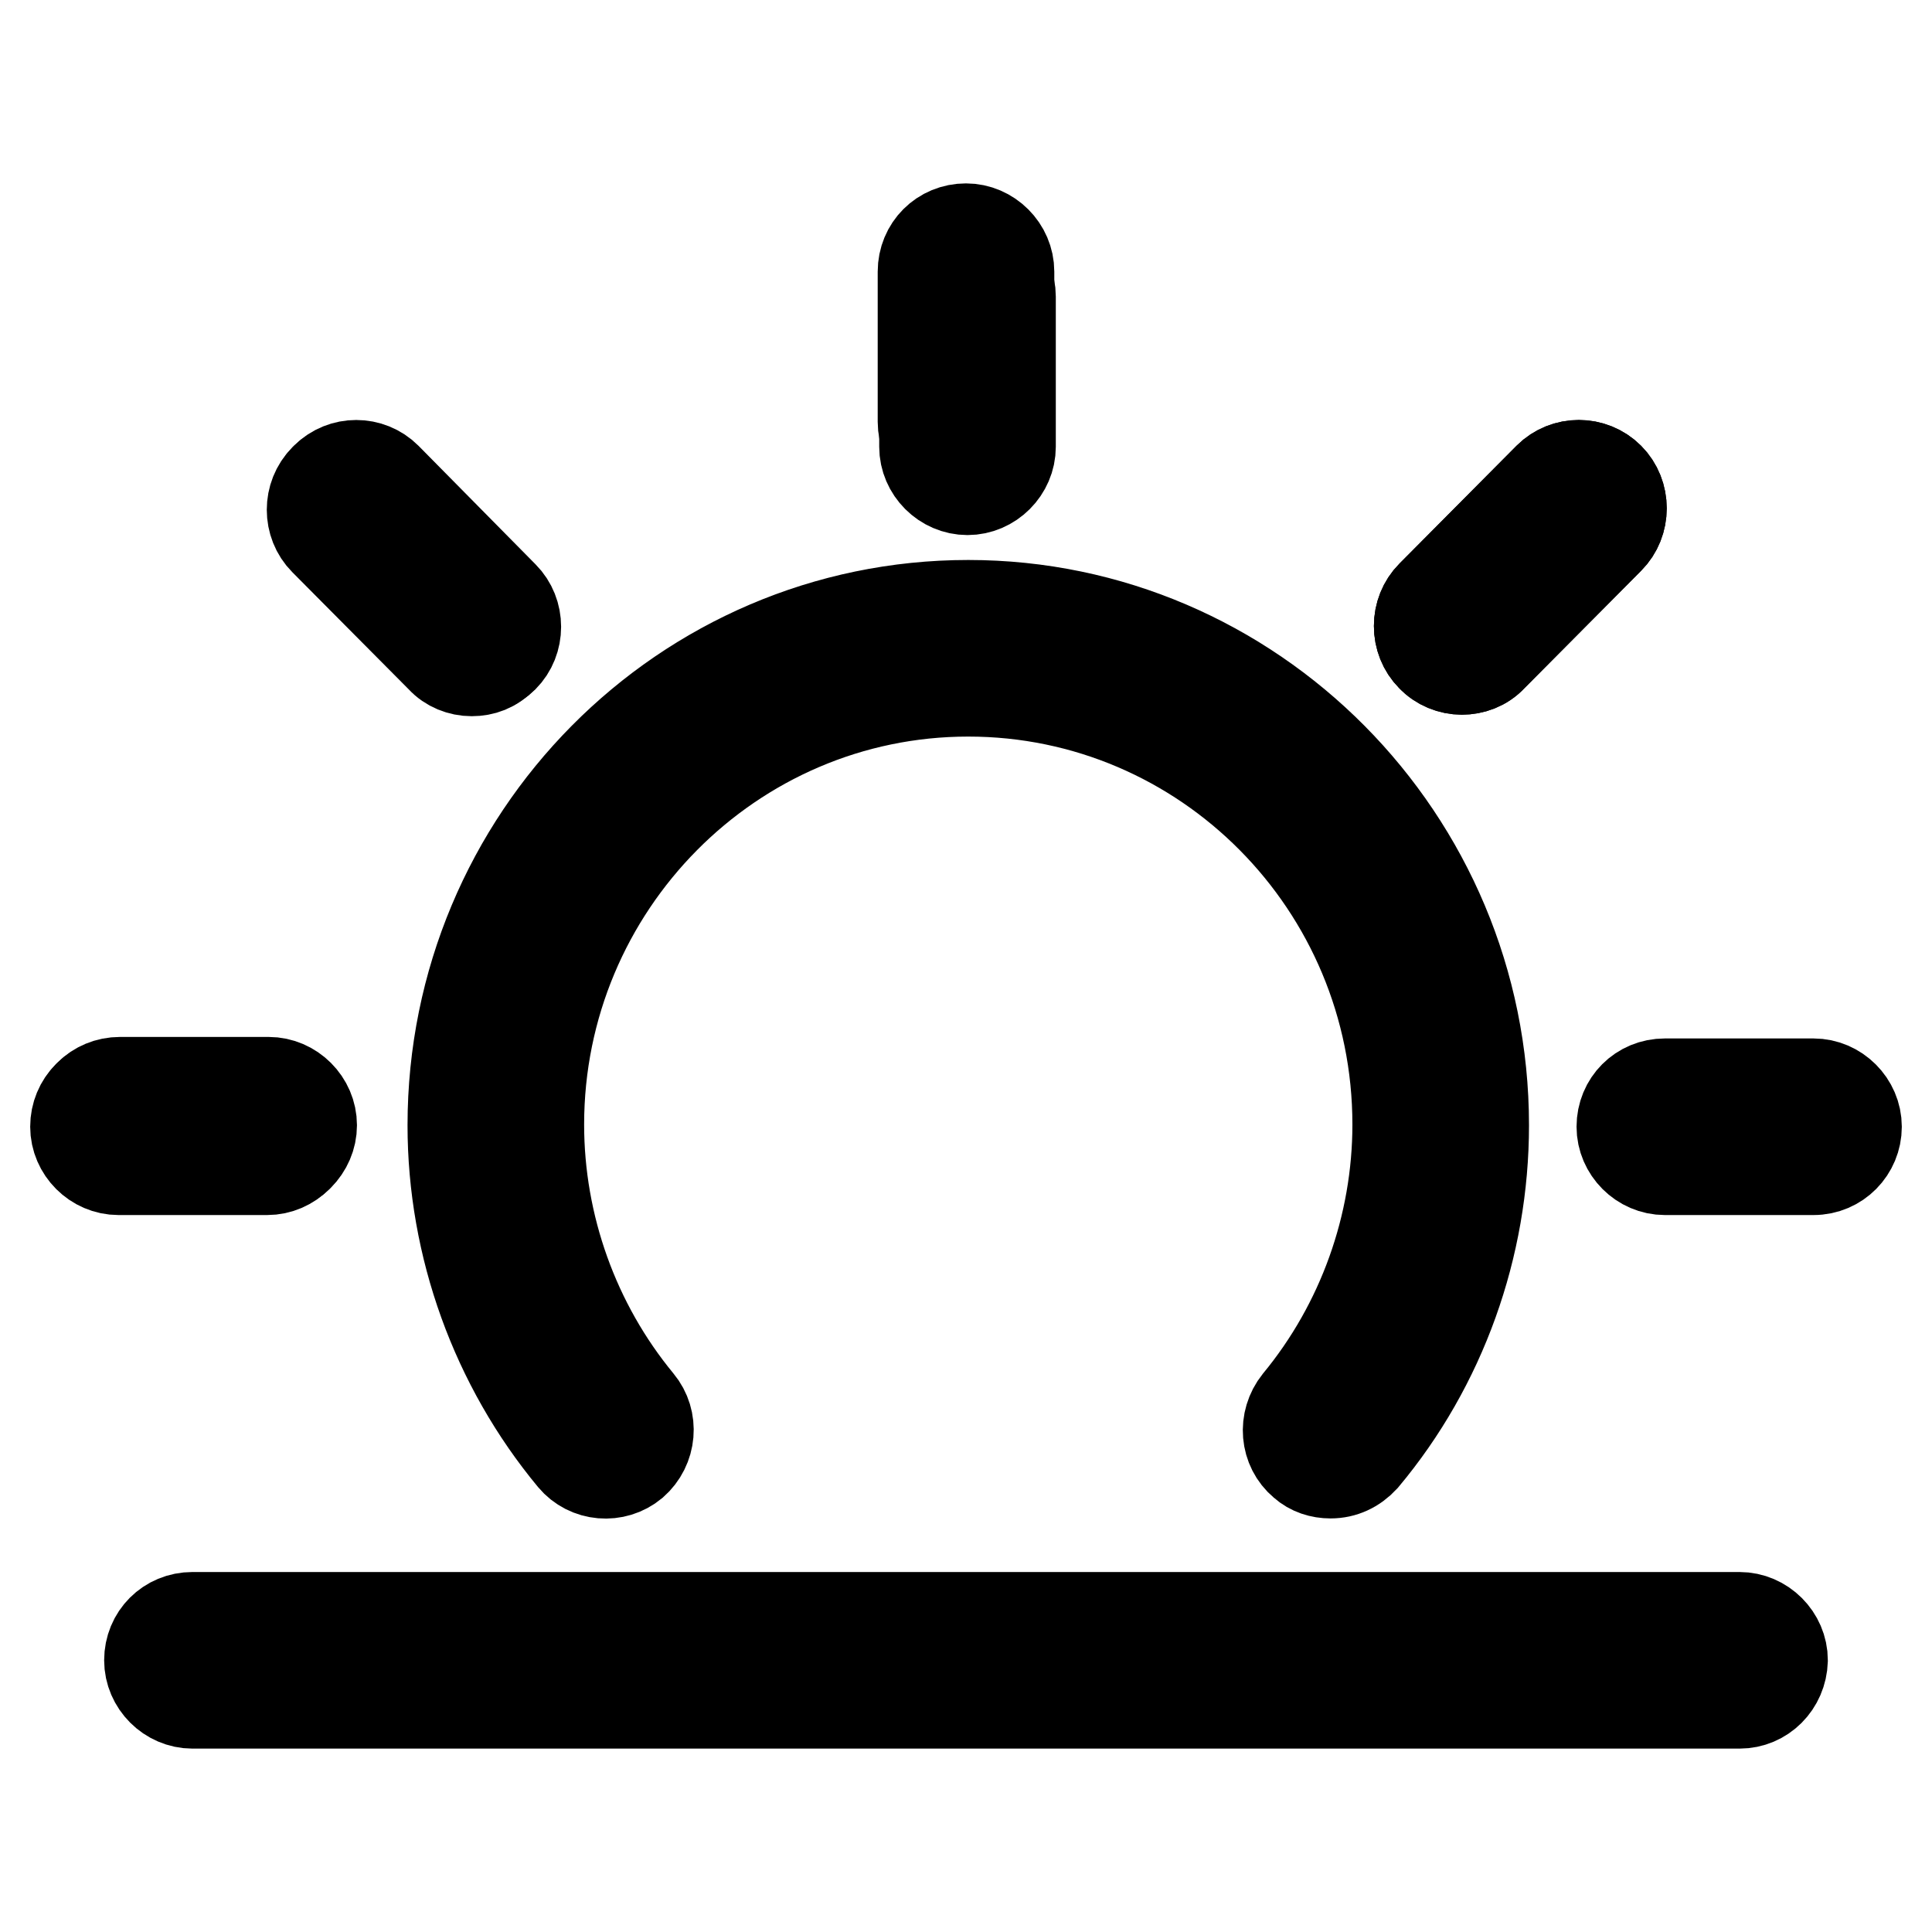
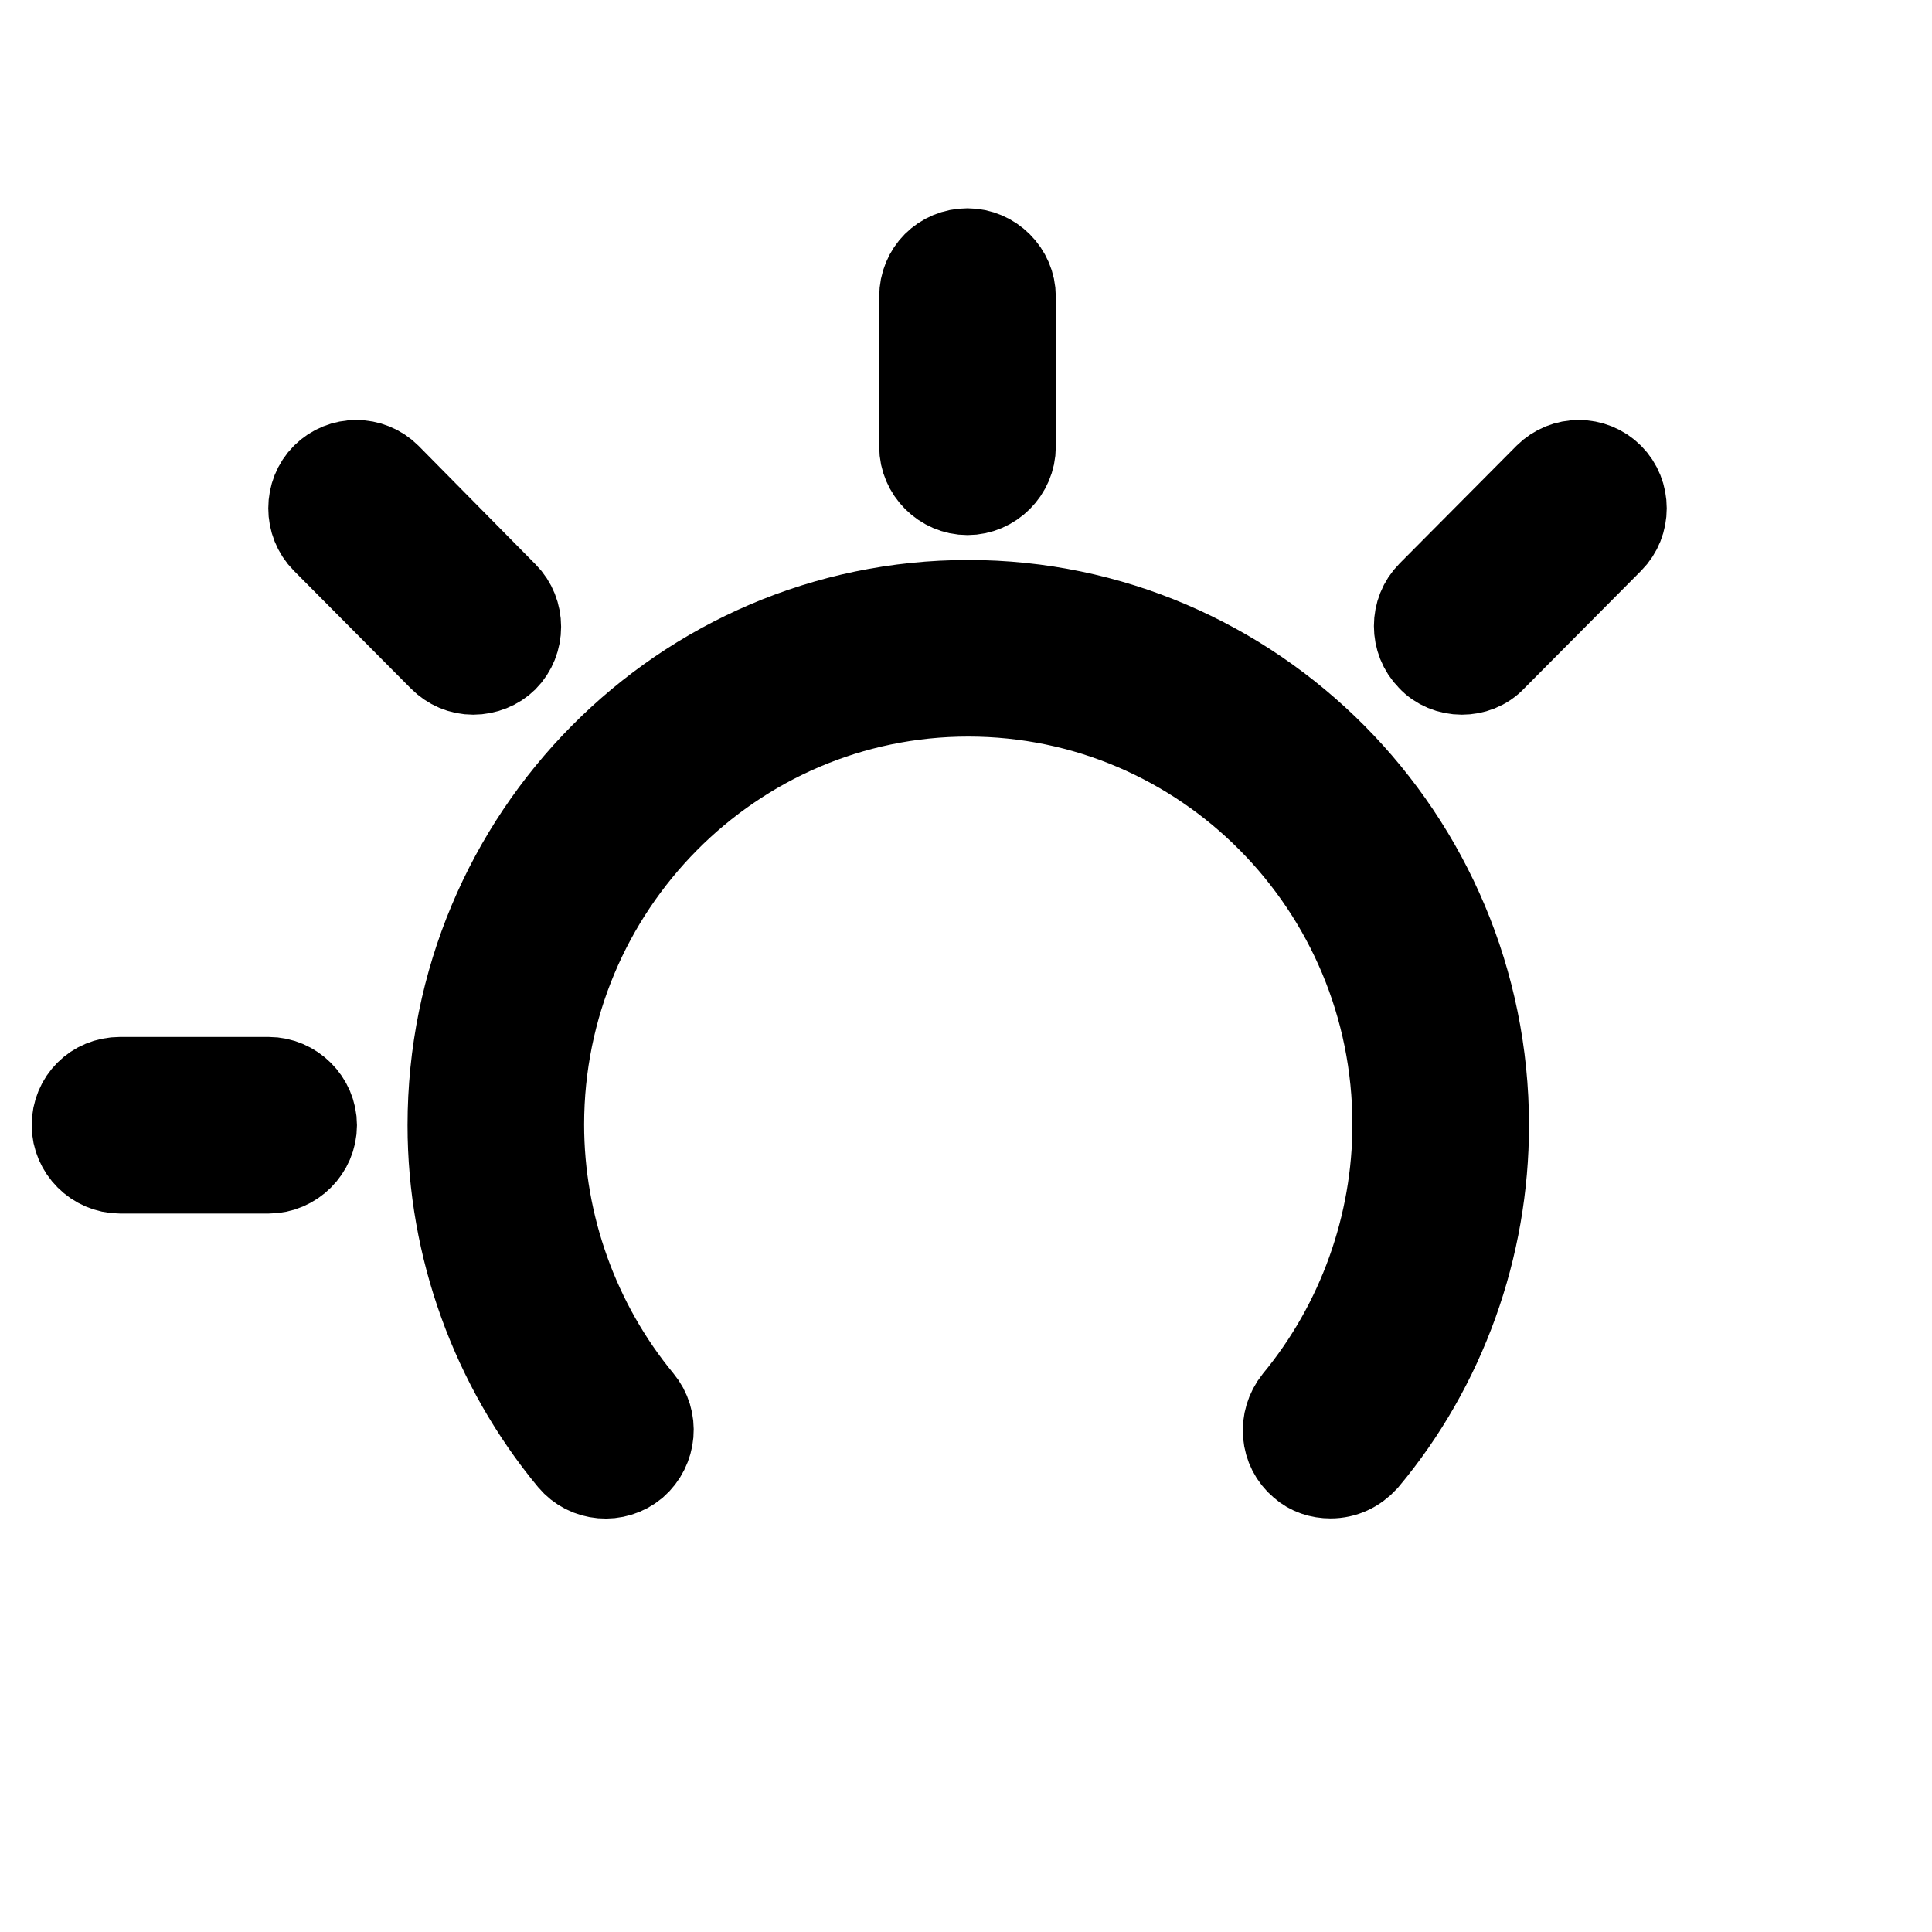
<svg xmlns="http://www.w3.org/2000/svg" version="1.1" x="0px" y="0px" viewBox="0 0 256 256" enable-background="new 0 0 256 256" xml:space="preserve">
  <g>
    <path stroke-width="12" fill-opacity="0" stroke="#000000" d="M176.3,195.2c-1.3,0-2.6-0.4-3.6-1.3c-2.4-2-2.7-5.6-0.7-8.1c8.5-10.3,13.2-23.4,13.2-36.8 c0-31.7-25.5-57.4-56.9-57.4c-31.4,0-56.9,25.8-56.9,57.4c0,13.4,4.7,26.5,13.2,36.8c2,2.4,1.7,6-0.7,8.1c-2.4,2-6,1.7-8-0.7 c-10.2-12.3-15.9-28-15.9-44.1c0-38,30.6-68.9,68.3-68.9c37.6,0,68.3,30.9,68.3,68.9c0,16.1-5.6,31.8-15.9,44.1 C179.5,194.5,178,195.2,176.3,195.2L176.3,195.2z M128.2,64.9c-3.1,0-5.7-2.6-5.7-5.7V39.3c0-3.2,2.5-5.7,5.7-5.7 c3.1,0,5.7,2.6,5.7,5.7v19.9C133.9,62.3,131.3,64.9,128.2,64.9z M35.6,154.8H15.9c-3.1,0-5.7-2.6-5.7-5.7c0-3.2,2.5-5.7,5.7-5.7 h19.7c3.1,0,5.7,2.6,5.7,5.7C41.3,152.2,38.7,154.8,35.6,154.8z M62.7,88.7c-1.5,0-2.9-0.6-4-1.7L43.2,71.4c-2.2-2.2-2.2-5.9,0-8.1 c2.2-2.2,5.8-2.2,8,0L66.7,79c2.2,2.2,2.2,5.9,0,8.1C65.7,88.1,64.2,88.7,62.7,88.7z M193.7,88.7c-1.5,0-3-0.6-4-1.7 c-2.2-2.2-2.2-5.9,0-8.1l15.5-15.6c2.2-2.2,5.8-2.2,8,0c2.2,2.2,2.2,5.9,0,8.1l-15.5,15.6C196.6,88.2,195.1,88.7,193.7,88.7z" />
-     <path stroke-width="12" fill-opacity="0" stroke="#000000" d="M193.7,88.7c-1.4,0-2.9-0.6-4-1.7c-2.2-2.2-2.2-5.9,0-8.1l15.5-15.6c2.2-2.2,5.8-2.2,8,0 c2.2,2.2,2.2,5.9,0,8.1l-15.5,15.6C196.6,88.2,195.1,88.7,193.7,88.7z M62.5,88.9c-1.5,0-3-0.6-4-1.7L43,71.6 c-2.2-2.2-2.2-5.9,0-8.1c2.2-2.2,5.8-2.2,8,0l15.5,15.6c2.2,2.2,2.2,5.9,0,8.1C65.4,88.4,64,88.9,62.5,88.9z M128,61.6 c-3.1,0-5.7-2.6-5.7-5.7V36c0-3.2,2.5-5.7,5.7-5.7c3.1,0,5.7,2.6,5.7,5.7v19.9C133.7,59,131.1,61.6,128,61.6z M35.4,155H15.7 c-3.1,0-5.7-2.6-5.7-5.7c0-3.2,2.5-5.7,5.7-5.7h19.7c3.1,0,5.7,2.6,5.7,5.7C41.1,152.4,38.5,155,35.4,155z M240.3,155h-19.7 c-3.1,0-5.7-2.6-5.7-5.7c0-3.2,2.5-5.7,5.7-5.7h19.7c3.1,0,5.7,2.6,5.7,5.7C246,152.4,243.5,155,240.3,155z M230.5,225.7h-205 c-3.1,0-5.7-2.6-5.7-5.7c0-3.2,2.5-5.7,5.7-5.7h205c3.1,0,5.7,2.6,5.7,5.7C236.1,223.2,233.6,225.7,230.5,225.7z" />
  </g>
</svg>